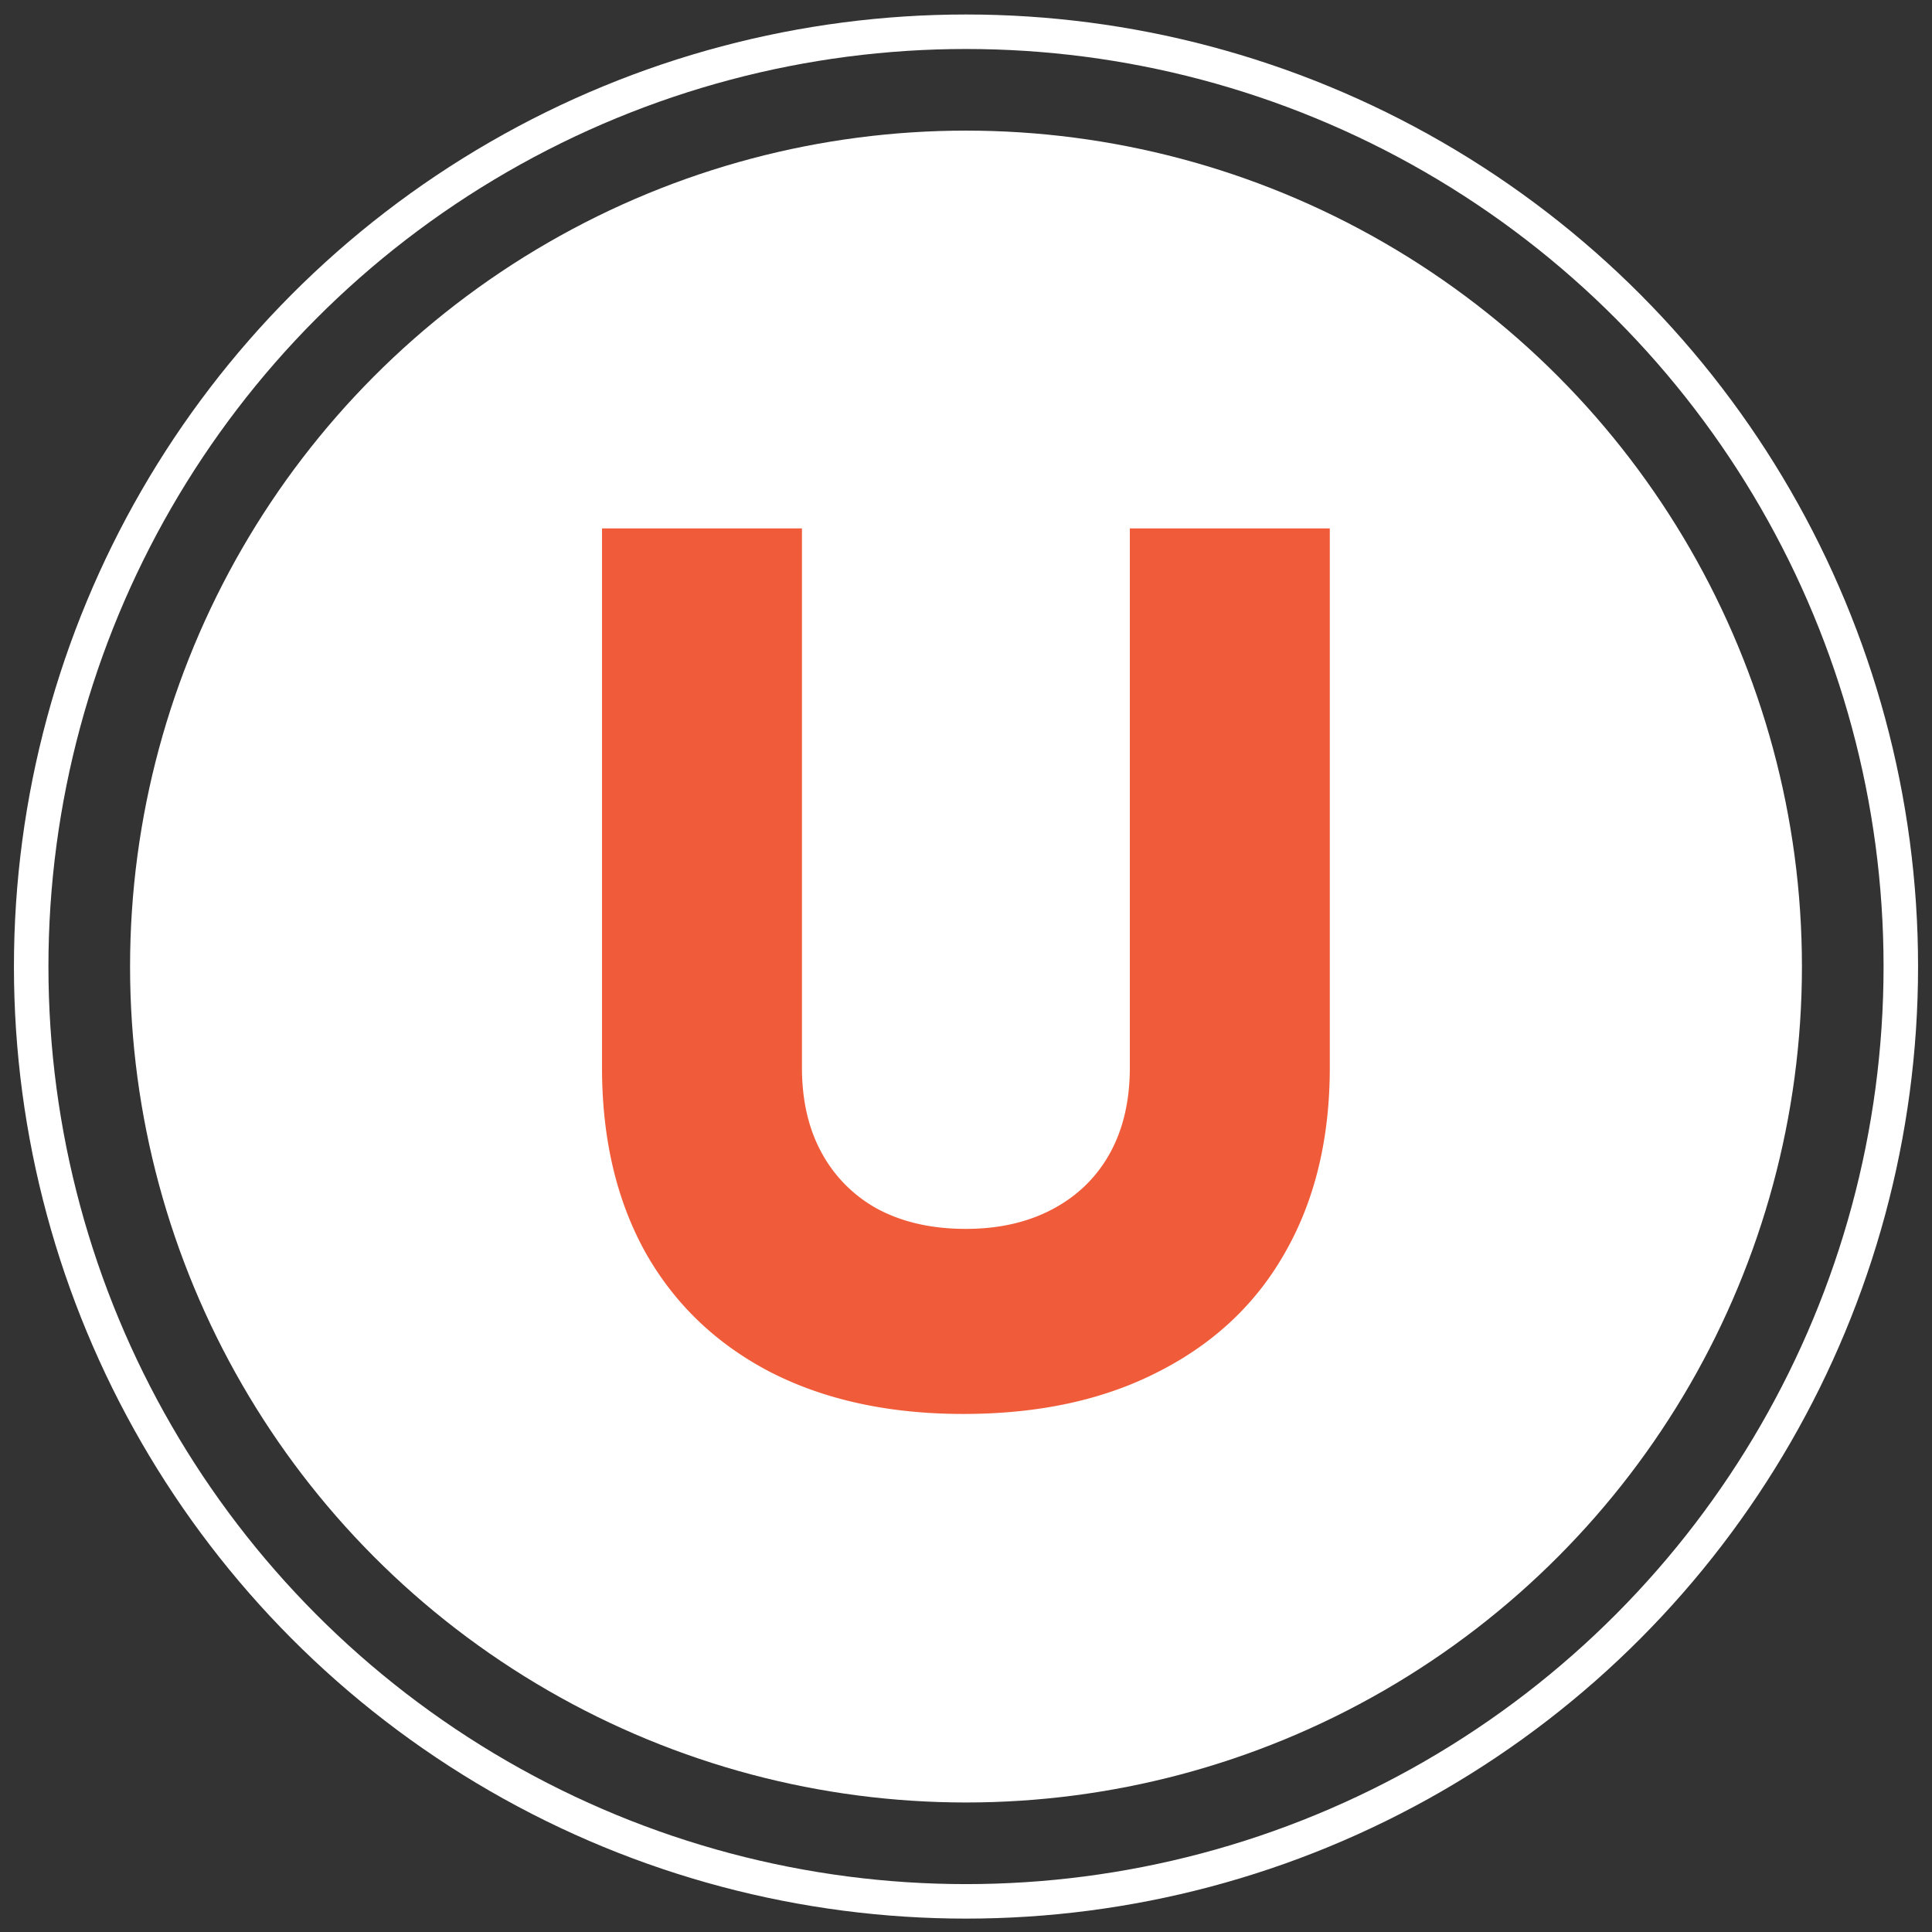
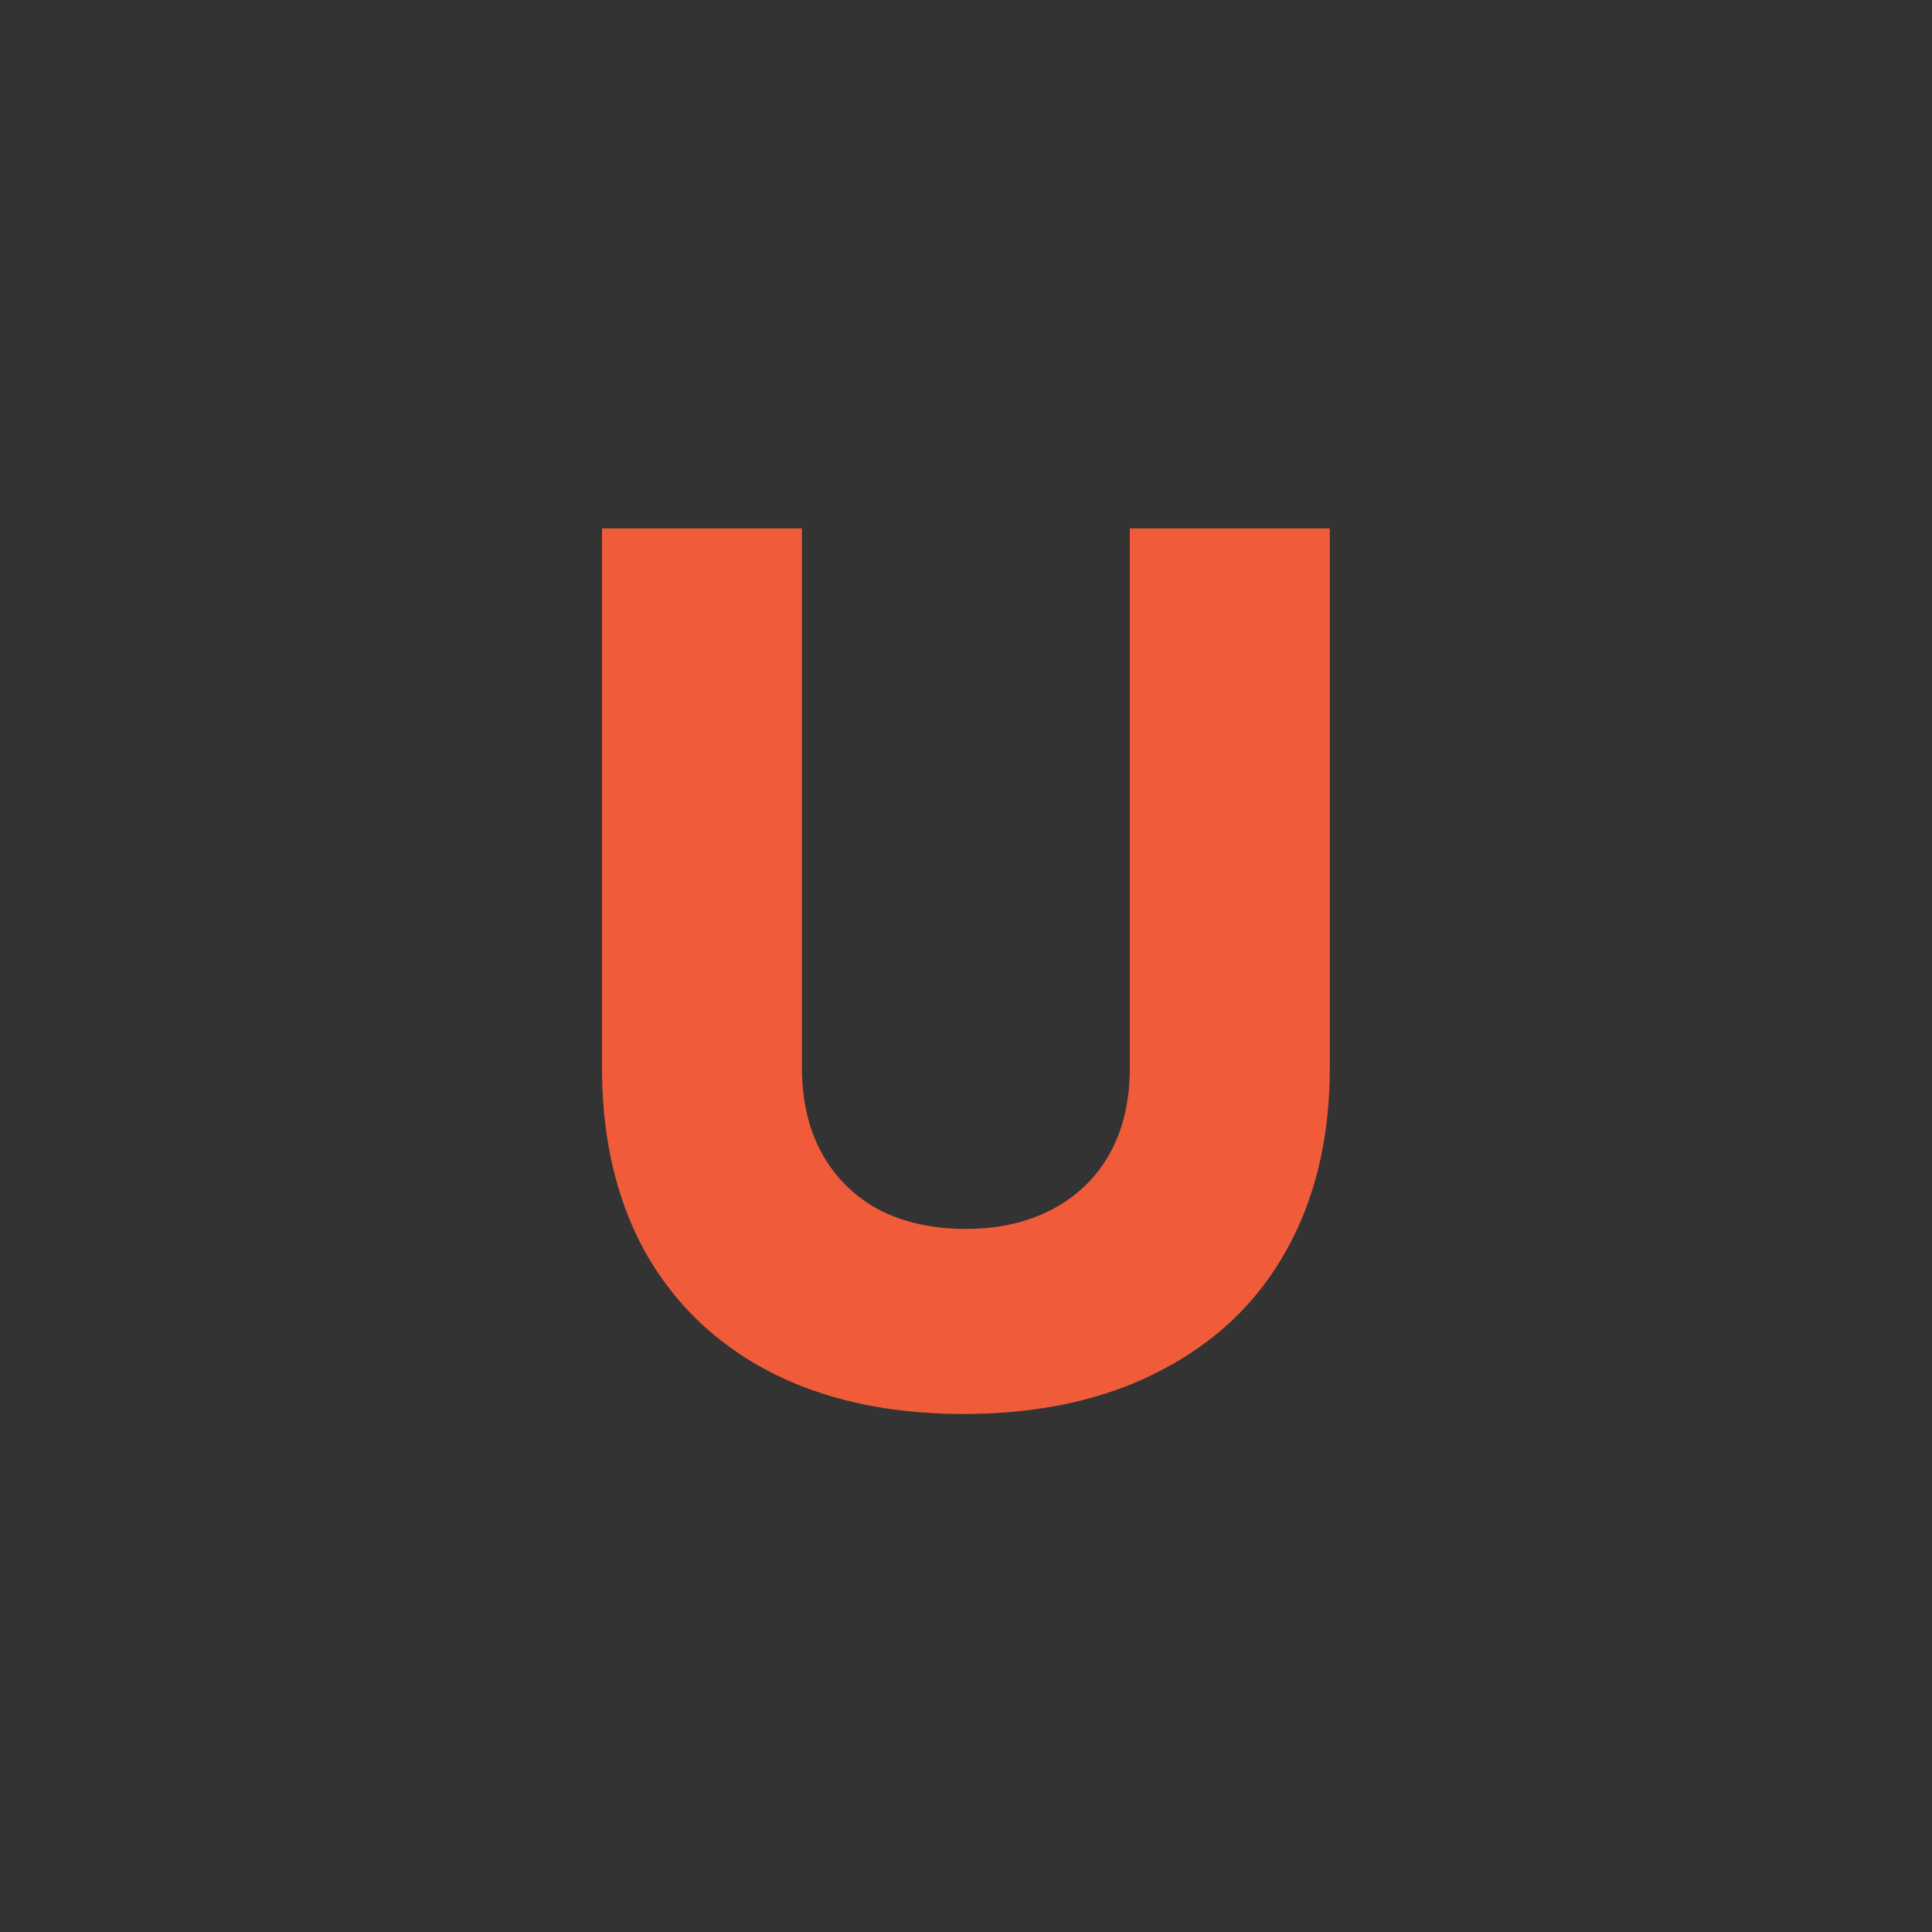
<svg xmlns="http://www.w3.org/2000/svg" width="112" height="112" fill="none">
  <rect width="100%" height="100%" fill="#333333" stroke="none" />
-   <circle cx="56" cy="56.032" r="48.46" fill="#fff" />
-   <circle cx="56" cy="56.032" r="54.192" stroke="#fff" stroke-width="2" />
  <path fill="#F05C3A" d="M55.85 81.968c-4.32 0-8.063-.816-11.231-2.448-3.12-1.632-5.52-3.936-7.2-6.912-1.68-3.024-2.52-6.6-2.52-10.728V30.632H46.49V61.88c0 1.92.384 3.576 1.152 4.968a8.096 8.096 0 0 0 3.24 3.24c1.44.768 3.144 1.152 5.112 1.152 1.92 0 3.6-.384 5.04-1.152 1.44-.768 2.544-1.848 3.312-3.24.768-1.392 1.152-3.048 1.152-4.968V30.632H77.09V61.88c0 4.128-.864 7.704-2.592 10.728-1.68 2.976-4.128 5.28-7.344 6.912-3.168 1.632-6.936 2.448-11.304 2.448Z" />
</svg>